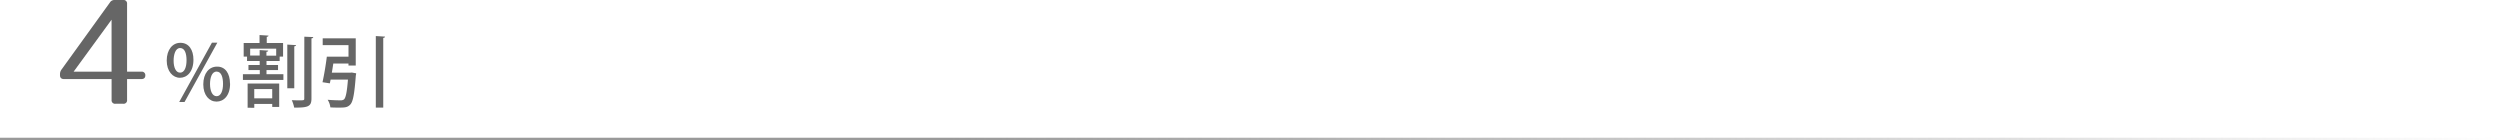
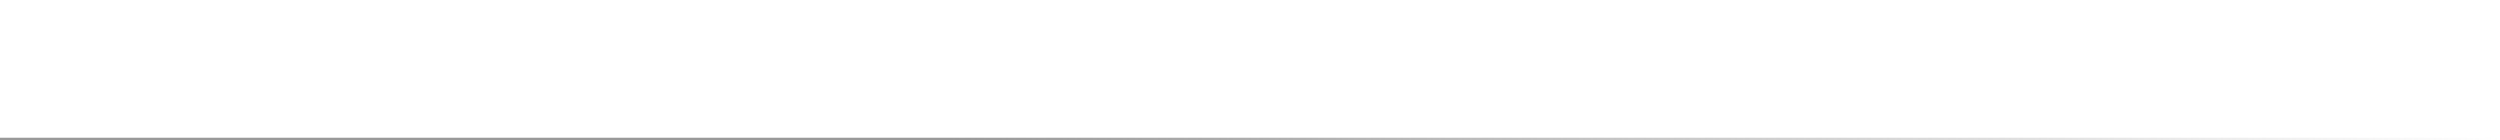
<svg xmlns="http://www.w3.org/2000/svg" viewBox="0 0 988 55.43">
  <defs>
    <style>.cls-1{fill:none;stroke-miterlimit:10;stroke:url(#名称未設定グラデーション_19);}.cls-2{fill:#666;}</style>
    <linearGradient id="名称未設定グラデーション_19" y1="54.93" x2="988" y2="54.93" gradientUnits="userSpaceOnUse">
      <stop offset="0.38" stop-color="#999" />
      <stop offset="1" stop-color="#999" stop-opacity="0" />
    </linearGradient>
  </defs>
  <g id="レイヤー_2" data-name="レイヤー 2">
    <g id="レイヤー_1-2" data-name="レイヤー 1">
      <line class="cls-1" y1="54.93" x2="988" y2="54.93" />
-       <path class="cls-2" d="M50.22,1.49V28.33h5.65a1.37,1.37,0,0,1,1.56,1.49c0,.92-.54,1.43-1.56,1.43H50.22v8.24A1.36,1.36,0,0,1,48.66,41h-3a1.36,1.36,0,0,1-1.56-1.49V31.25H25.28c-1,0-1.57-.51-1.57-1.49v-.4a3.05,3.05,0,0,1,.61-1.89L43.43,1a2.05,2.05,0,0,1,1.86-1h3.37A1.37,1.37,0,0,1,50.22,1.49ZM44.09,28.33V7.78l-15,20.55Z" />
-       <path class="cls-2" d="M76.45,23.61c0,4.75-2.54,7.13-5.33,7.13s-5.23-2.51-5.23-6.82,2.33-7,5.36-7C74.61,16.88,76.45,19.67,76.45,23.61ZM68.61,24c0,2.6.86,4.71,2.57,4.71s2.54-2.14,2.54-4.89c0-2.57-.64-4.84-2.54-4.84S68.61,21.66,68.61,24Zm4.32,16.31H70.82L83.76,16.85H85.9Zm18-7.25c0,4.74-2.51,7.09-5.36,7.09s-5.23-2.47-5.23-6.82,2.3-7,5.39-7C89.05,26.25,90.89,29.06,90.89,33ZM83,33.19c0,2.69.89,4.83,2.6,4.83s2.54-2.11,2.54-4.86c0-2.57-.64-4.87-2.54-4.87S83,30.8,83,33.19Z" />
-       <path class="cls-2" d="M105.32,27.68v1.65H112V31.6H96V29.33h6.67V27.68H98.19v-2h4.44V24.1h-5V22.36H96.3V17h6.27V13.85l3.55.22c0,.24-.25.43-.7.49V17h6.45v5.38h-1.35V24.1h-5.2v1.59h4.56v2Zm-7.46,14.9V33h12.48v9.27h-2.75v-1.2h-7.1v1.53Zm1-20.62h3.76V19.79L106,20c0,.25-.22.43-.71.49V22h3.86V19.24H98.87Zm8.72,13.25h-7.1v3.64h7.1ZM117,17.83c0,.25-.22.4-.7.49V34.87h-2.76V17.62Zm3.27-3.33,3.52.15c0,.28-.21.46-.7.52V38.91c0,3.12-1.23,3.67-6.83,3.61a13.49,13.49,0,0,0-.94-2.94c1.13.07,2.2.07,3,.07,1.75,0,1.93,0,1.93-.74Z" />
-       <path class="cls-2" d="M138.39,28.72l.64-.06,1.72.31a4.07,4.07,0,0,1-.13.88c-.55,7.32-1.1,10.32-2.2,11.48s-2.2,1.19-4.5,1.19c-1,0-2.17,0-3.36-.09a7.11,7.11,0,0,0-1.07-3c2,.18,4.19.22,5,.22a2.24,2.24,0,0,0,1.43-.34c.71-.61,1.2-2.85,1.59-7.86h-6.85c-.12.55-.21,1-.3,1.49l-2.91-.45c.61-2.67,1.31-6.83,1.71-10.1h8.57V17.83H127.53V15.14h13.06V25.91h-2.87v-.8h-6c-.18,1.2-.37,2.45-.58,3.61Zm10.13-14.47,3.64.22c0,.27-.22.42-.7.52V42.52h-2.94Z" />
    </g>
  </g>
</svg>